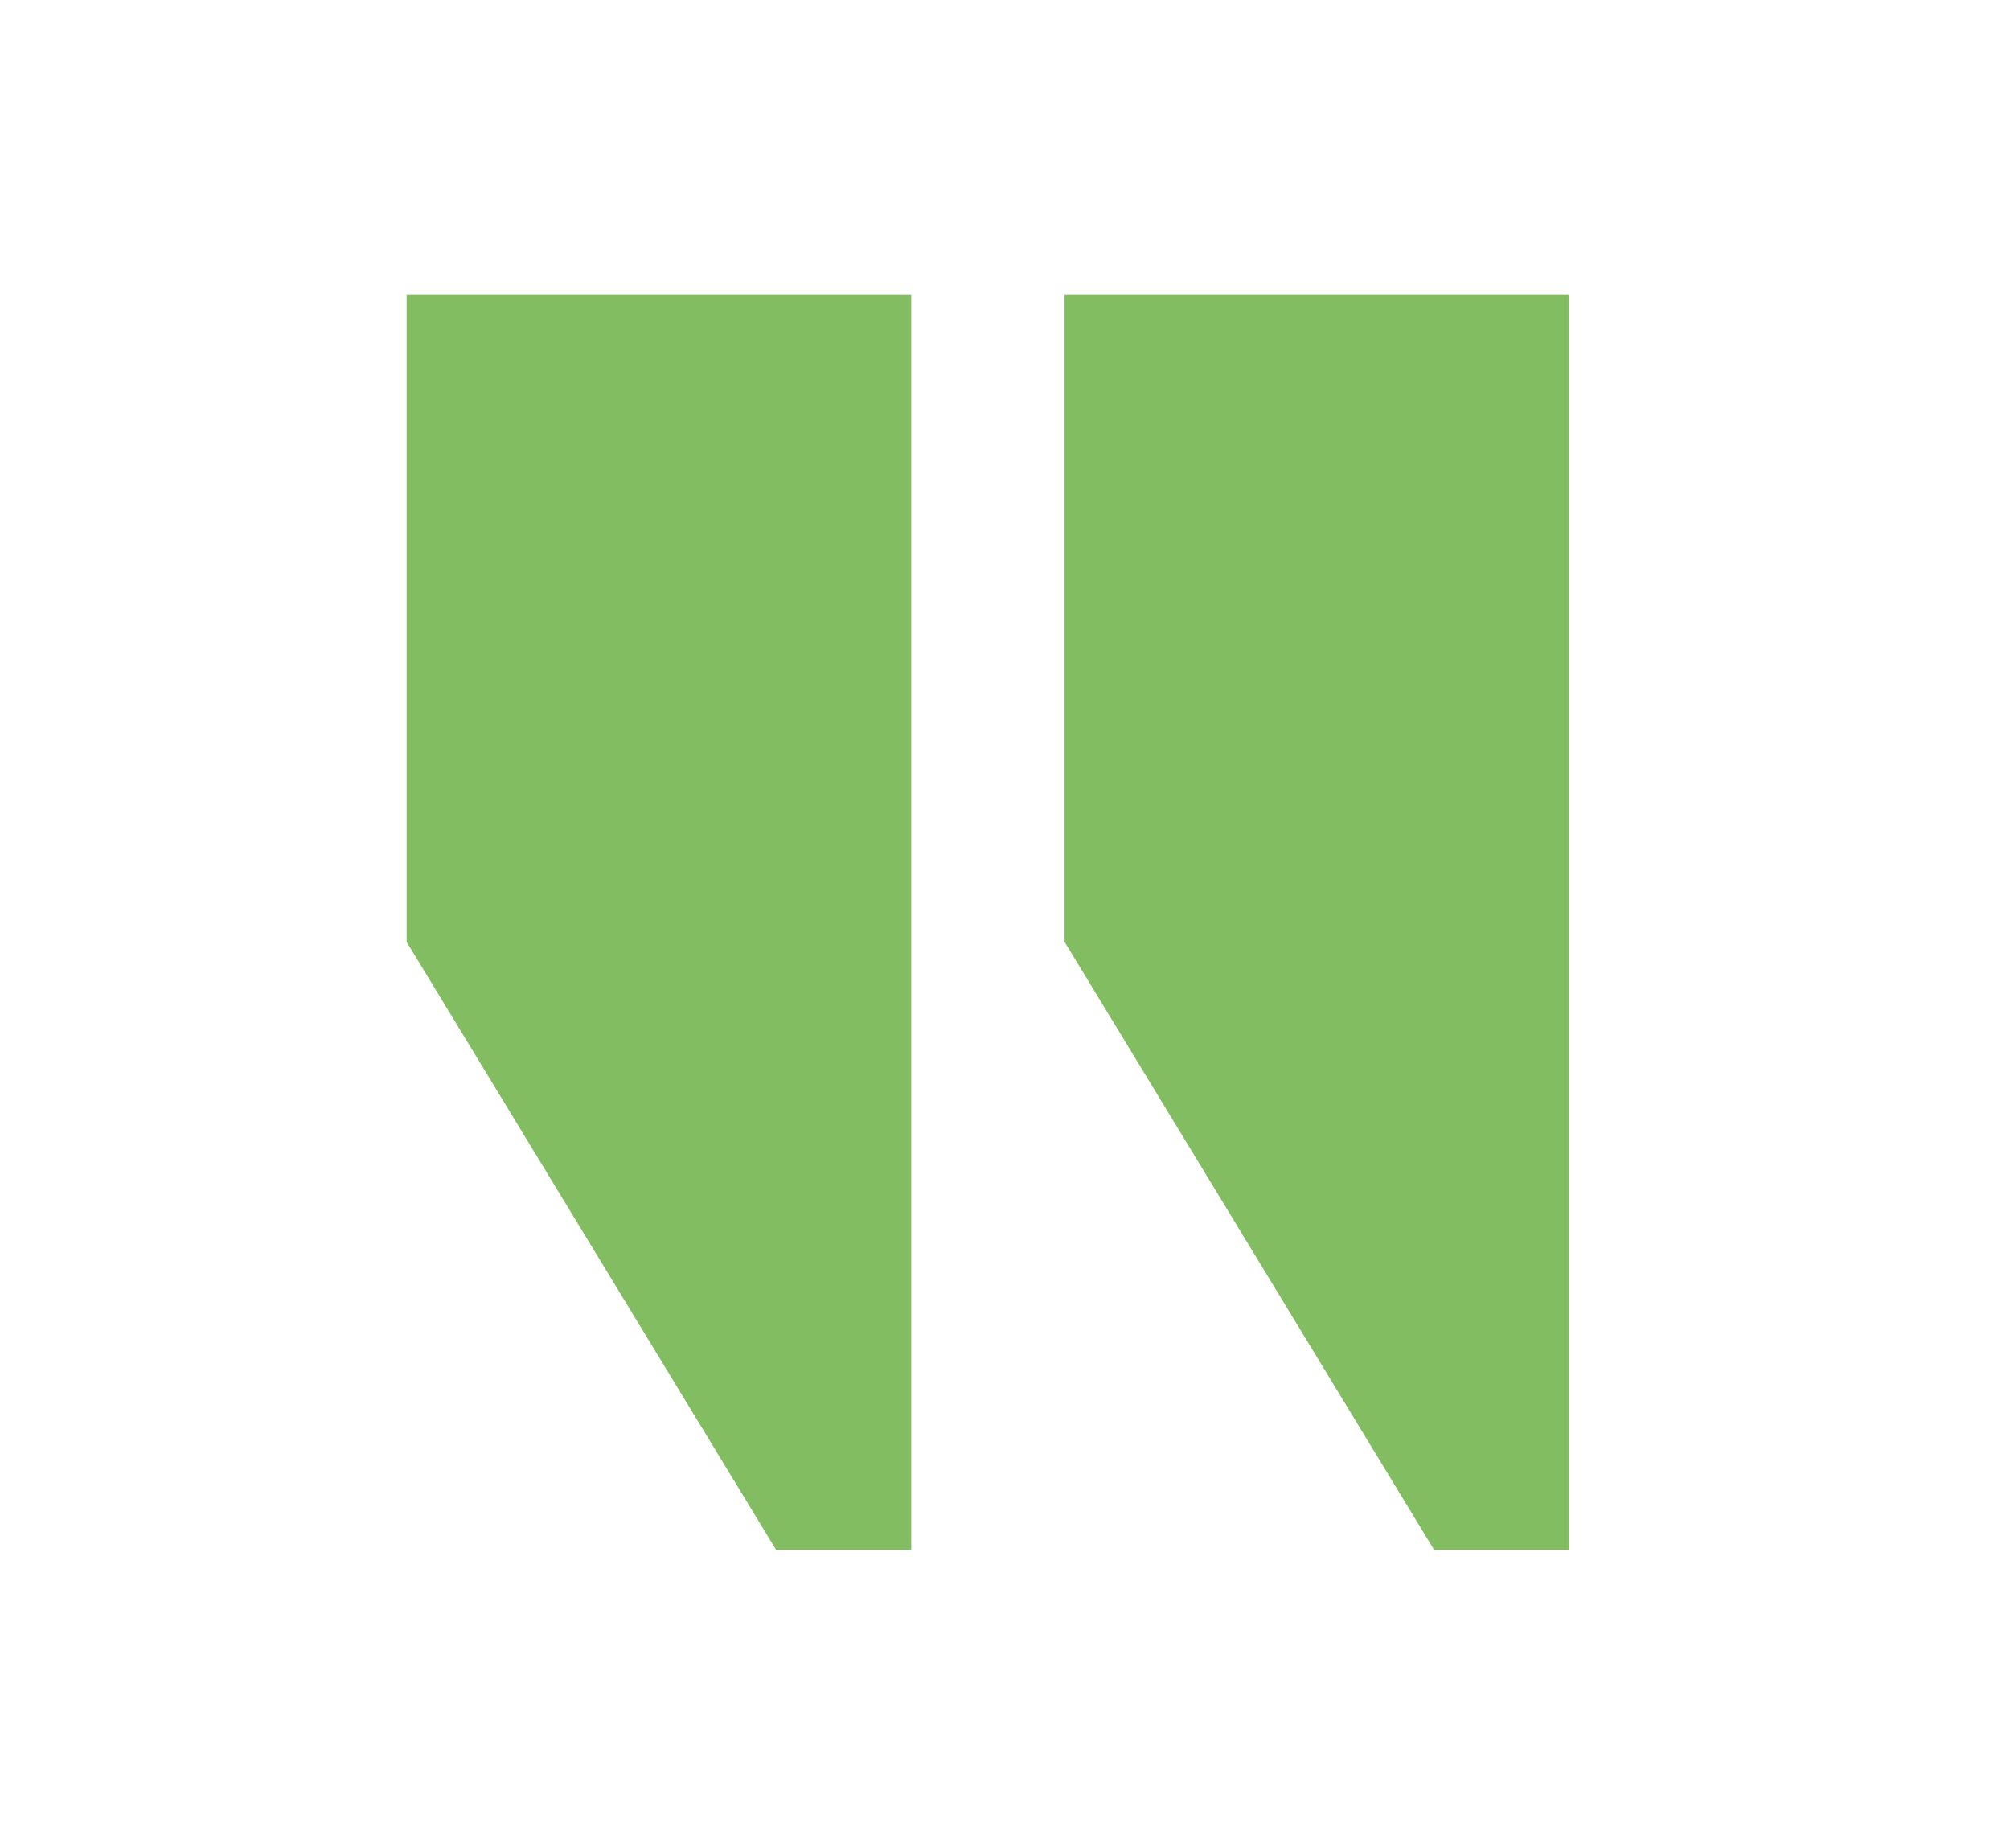
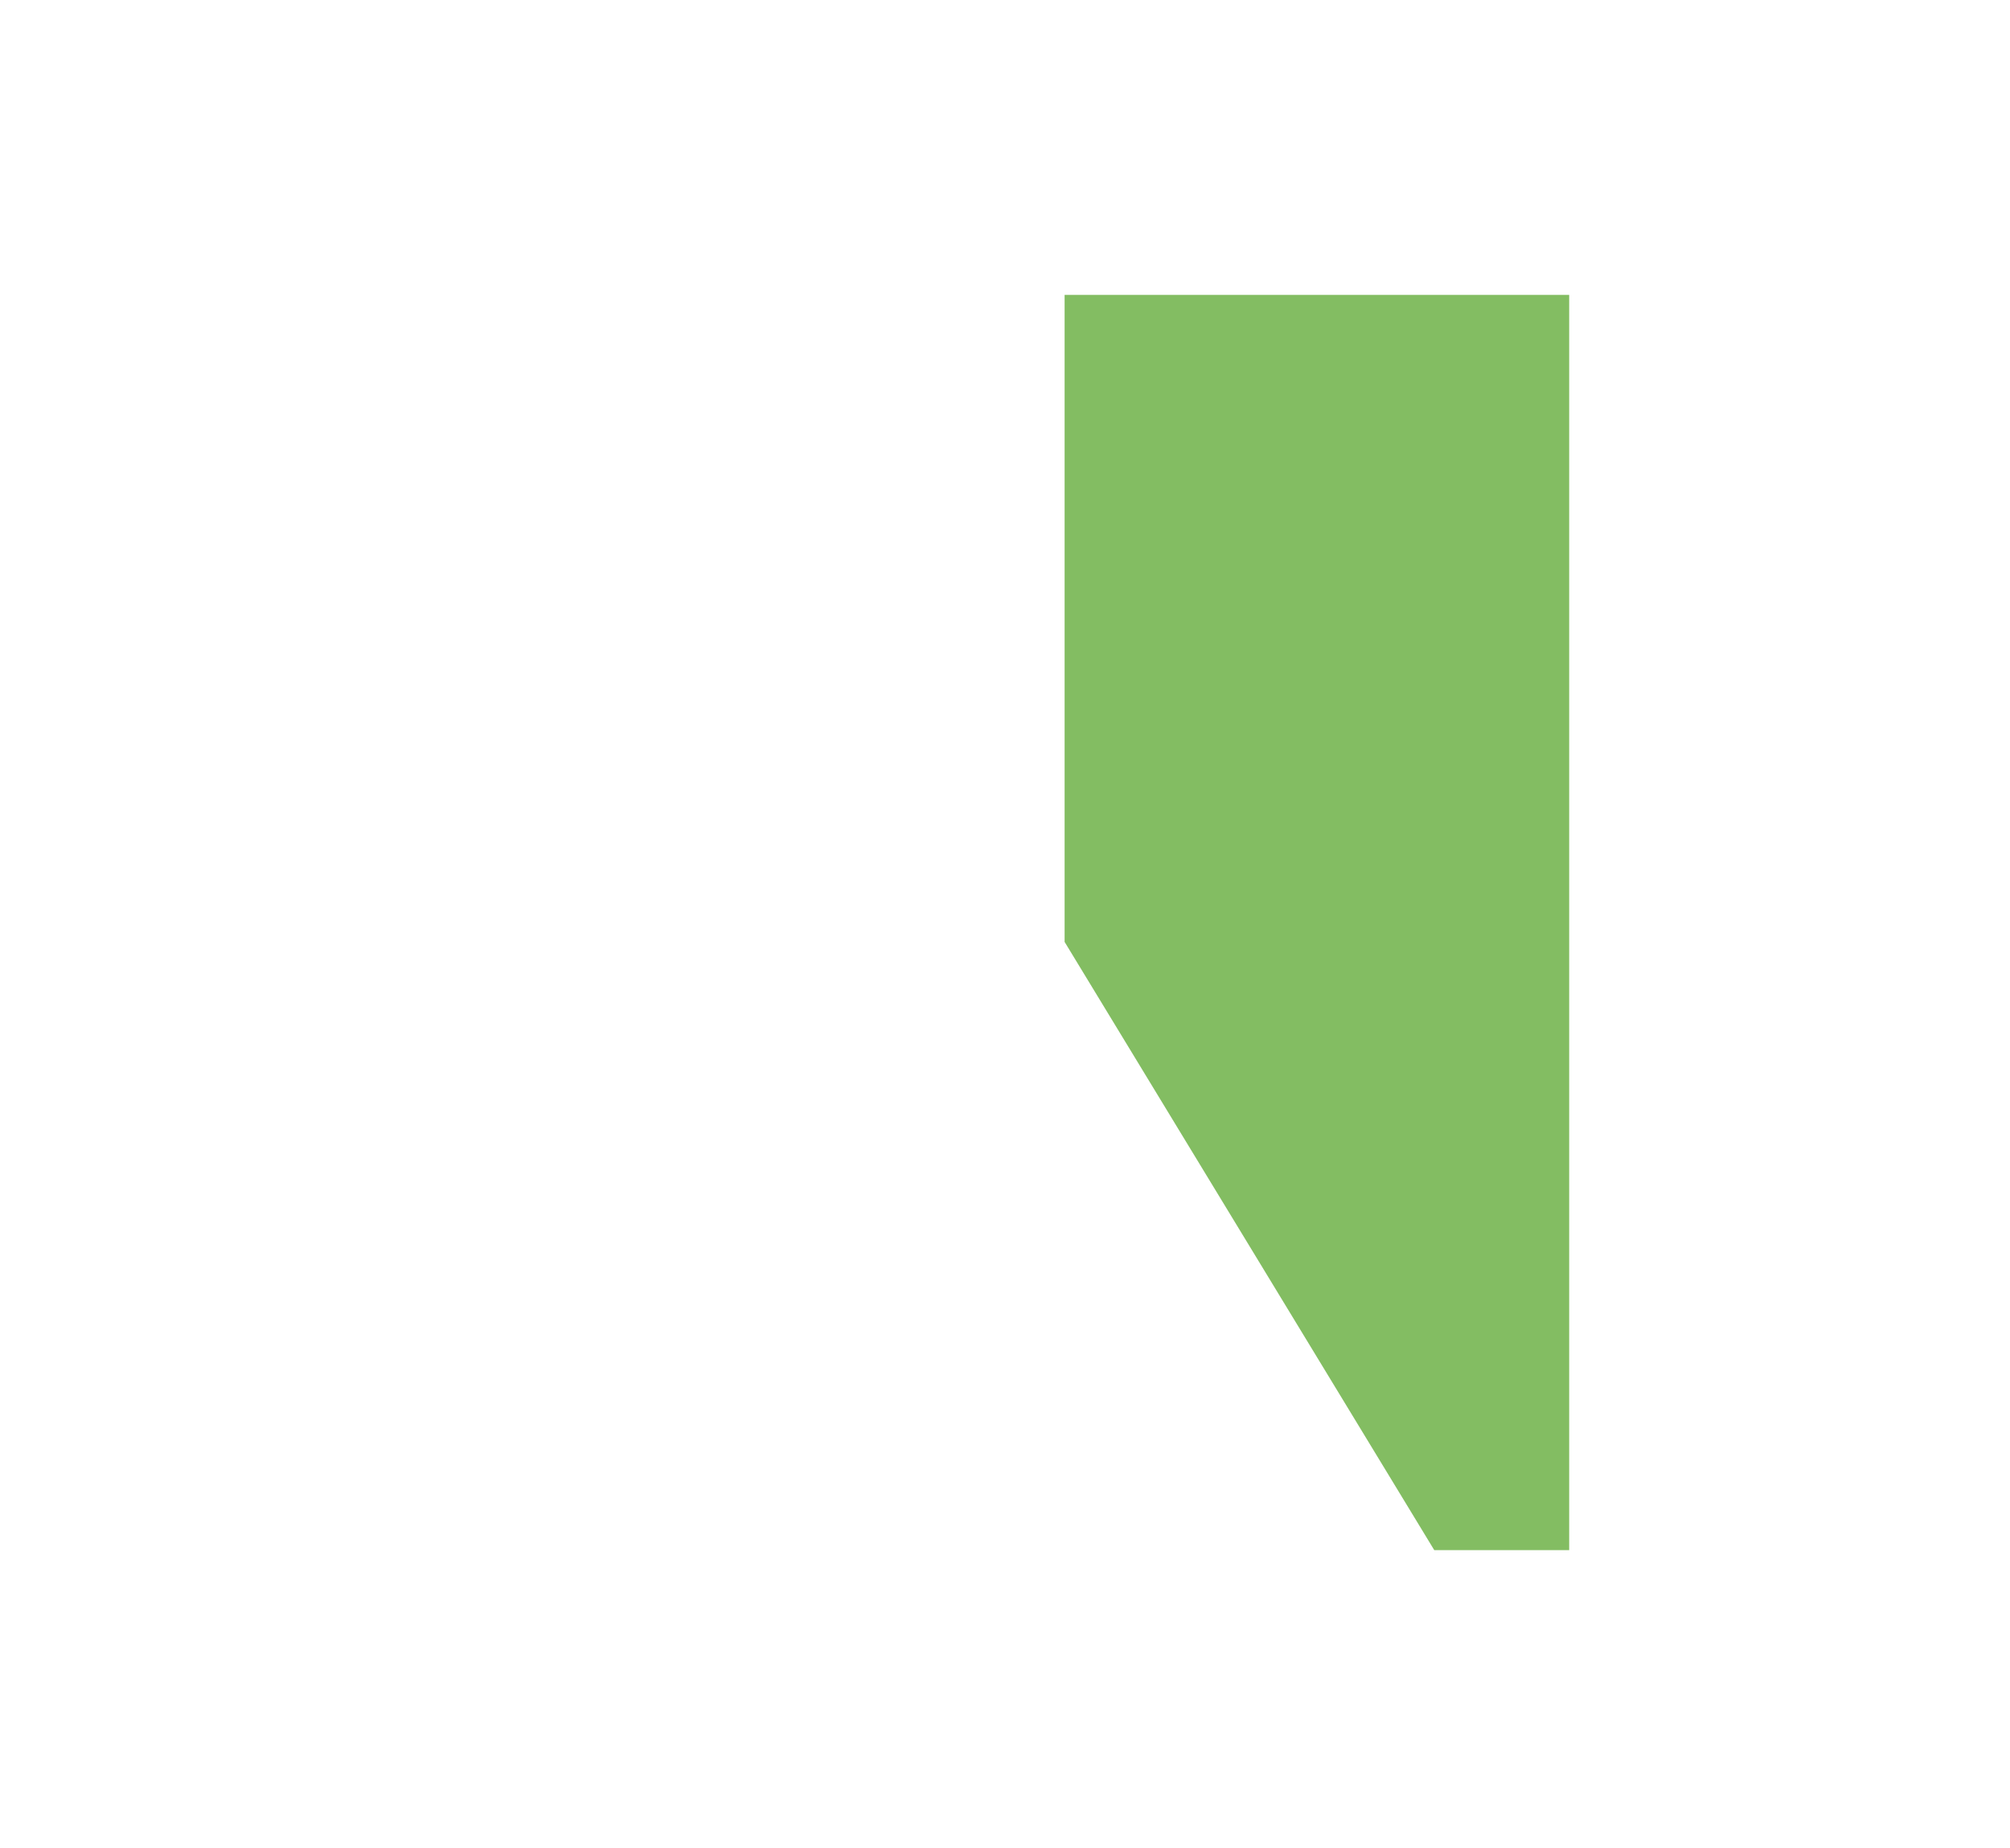
<svg xmlns="http://www.w3.org/2000/svg" version="1.1" id="a" x="0px" y="0px" viewBox="0 0 217.5 199.9" style="enable-background:new 0 0 217.5 199.9;" xml:space="preserve">
  <style type="text/css"> .st0{fill:#83BD62;} </style>
-   <polygon class="st0" points="98.6,101.9 98.6,31.9 44,31.9 44,101.9 84,167.7 98.6,167.7 " />
  <polygon class="st0" points="169.8,101.9 169.8,31.9 115.2,31.9 115.2,101.9 155.2,167.7 169.8,167.7 " />
</svg>